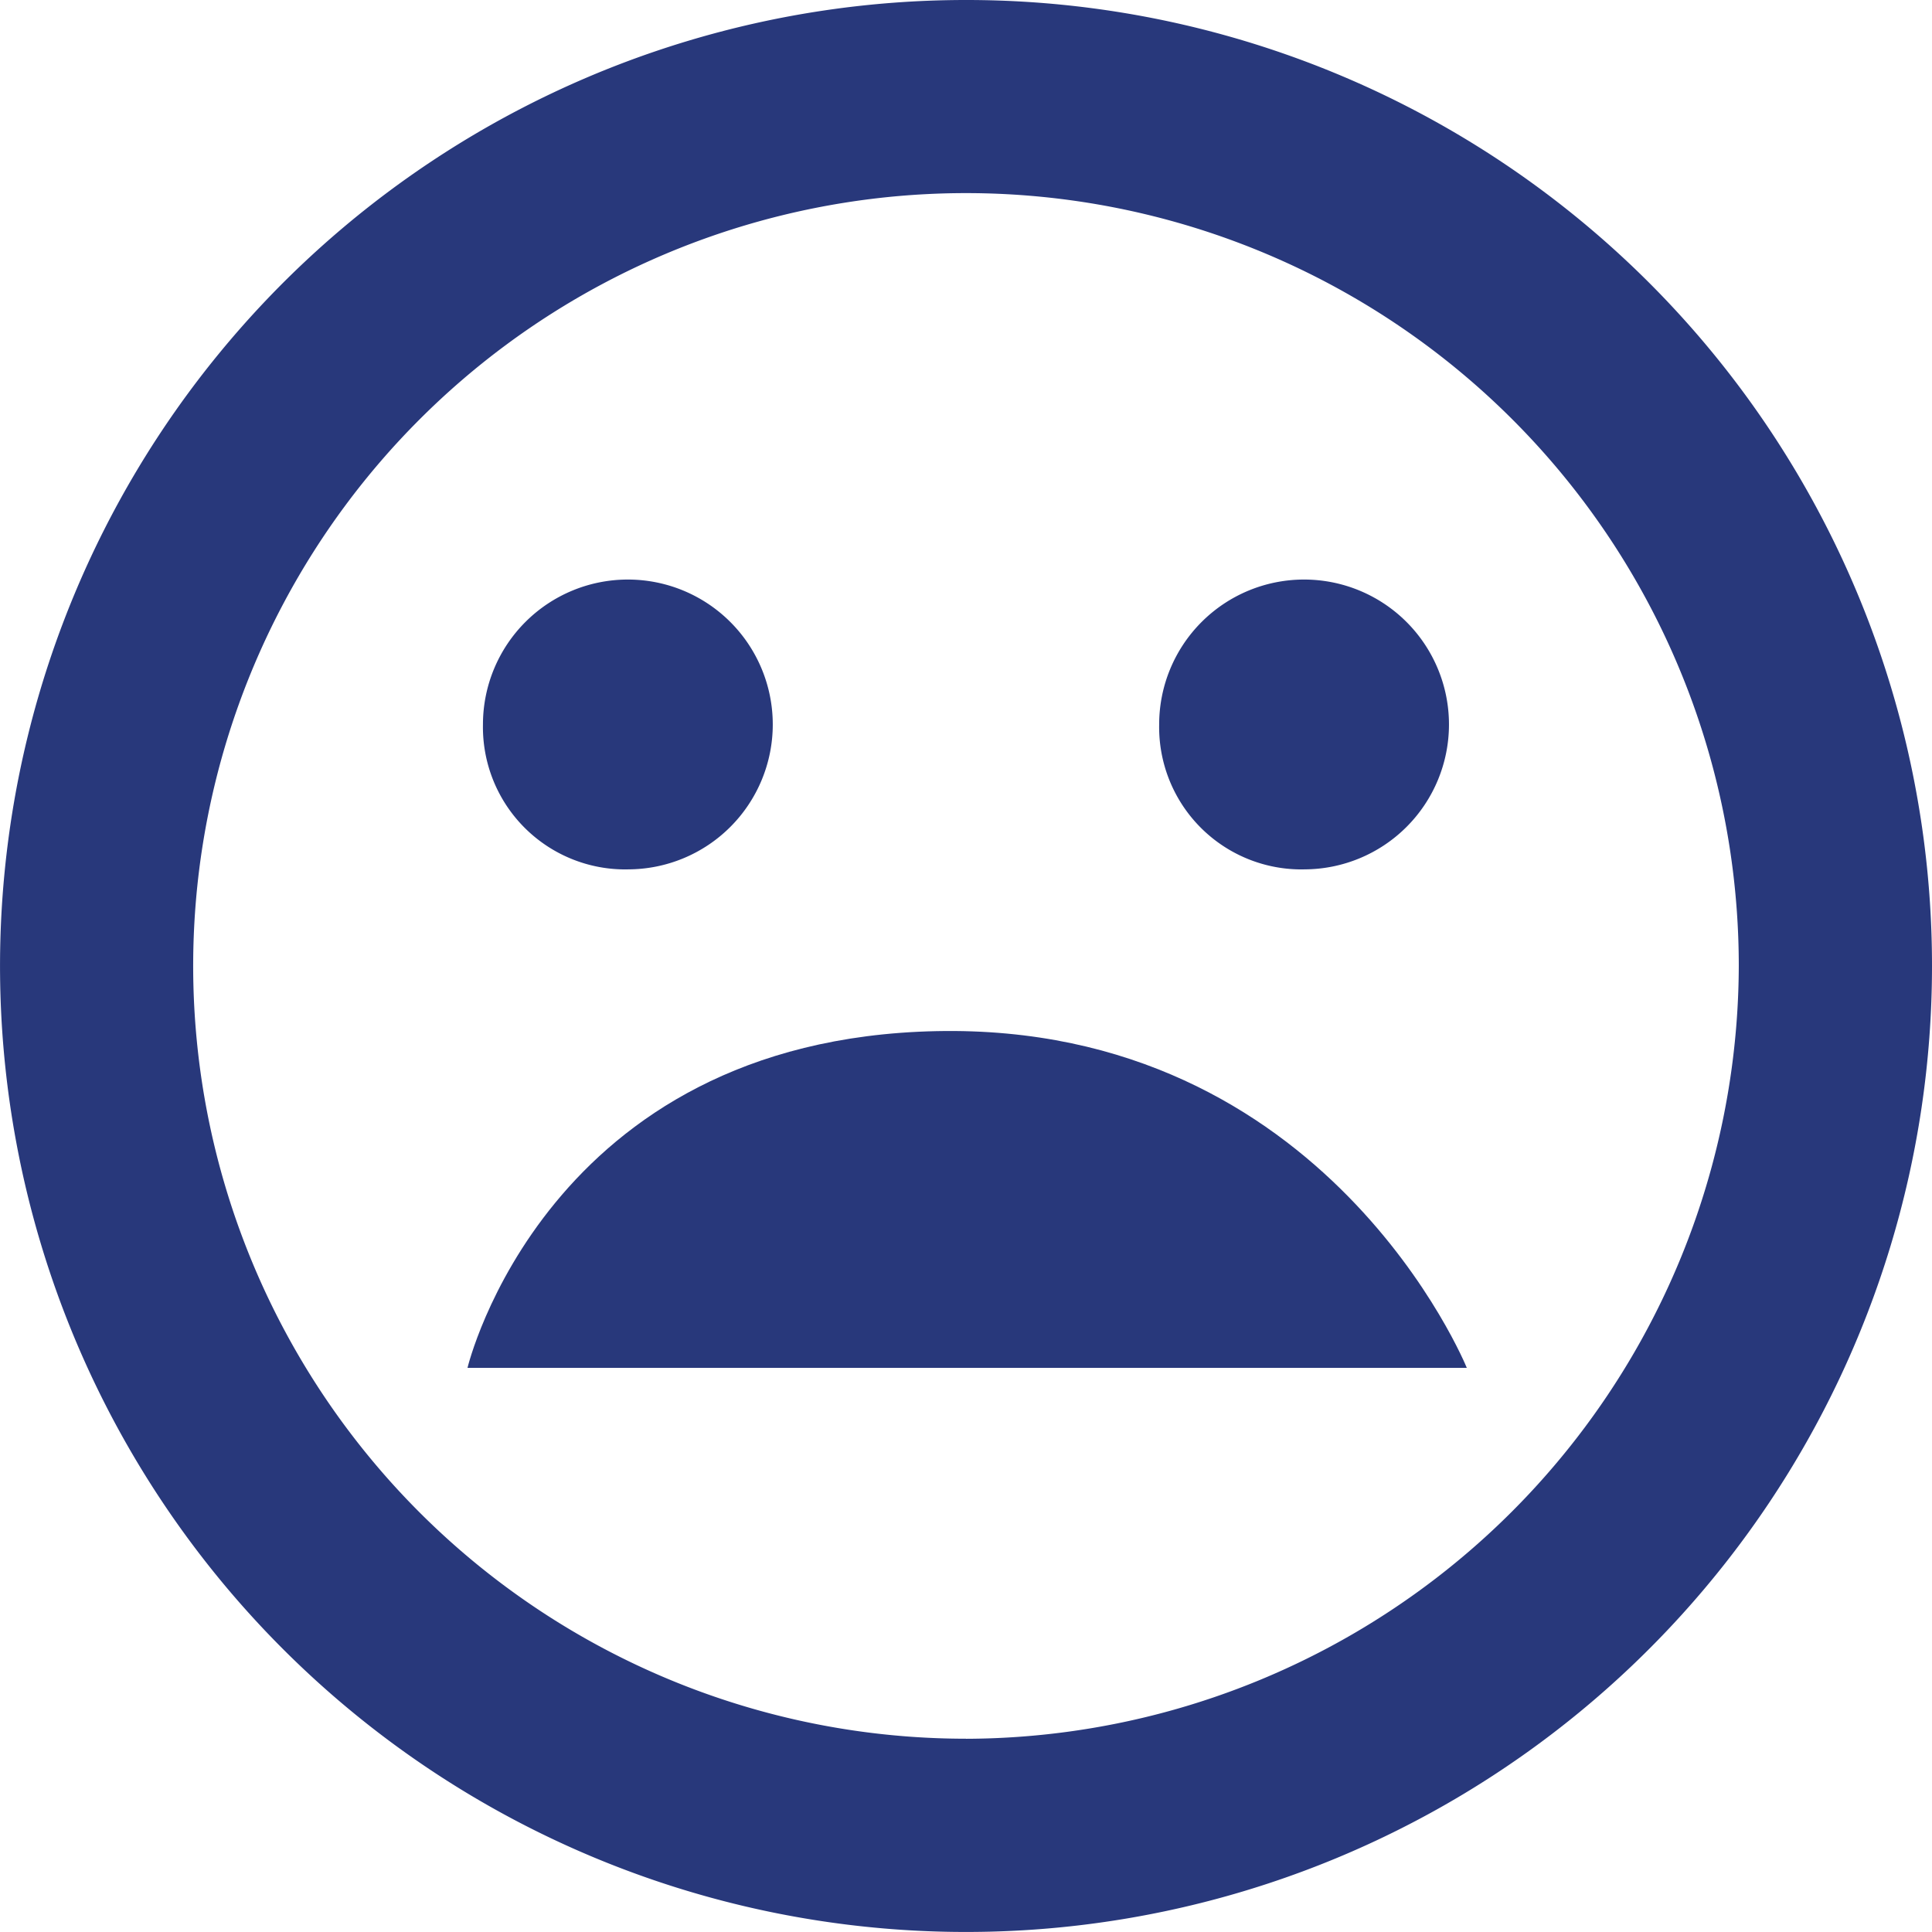
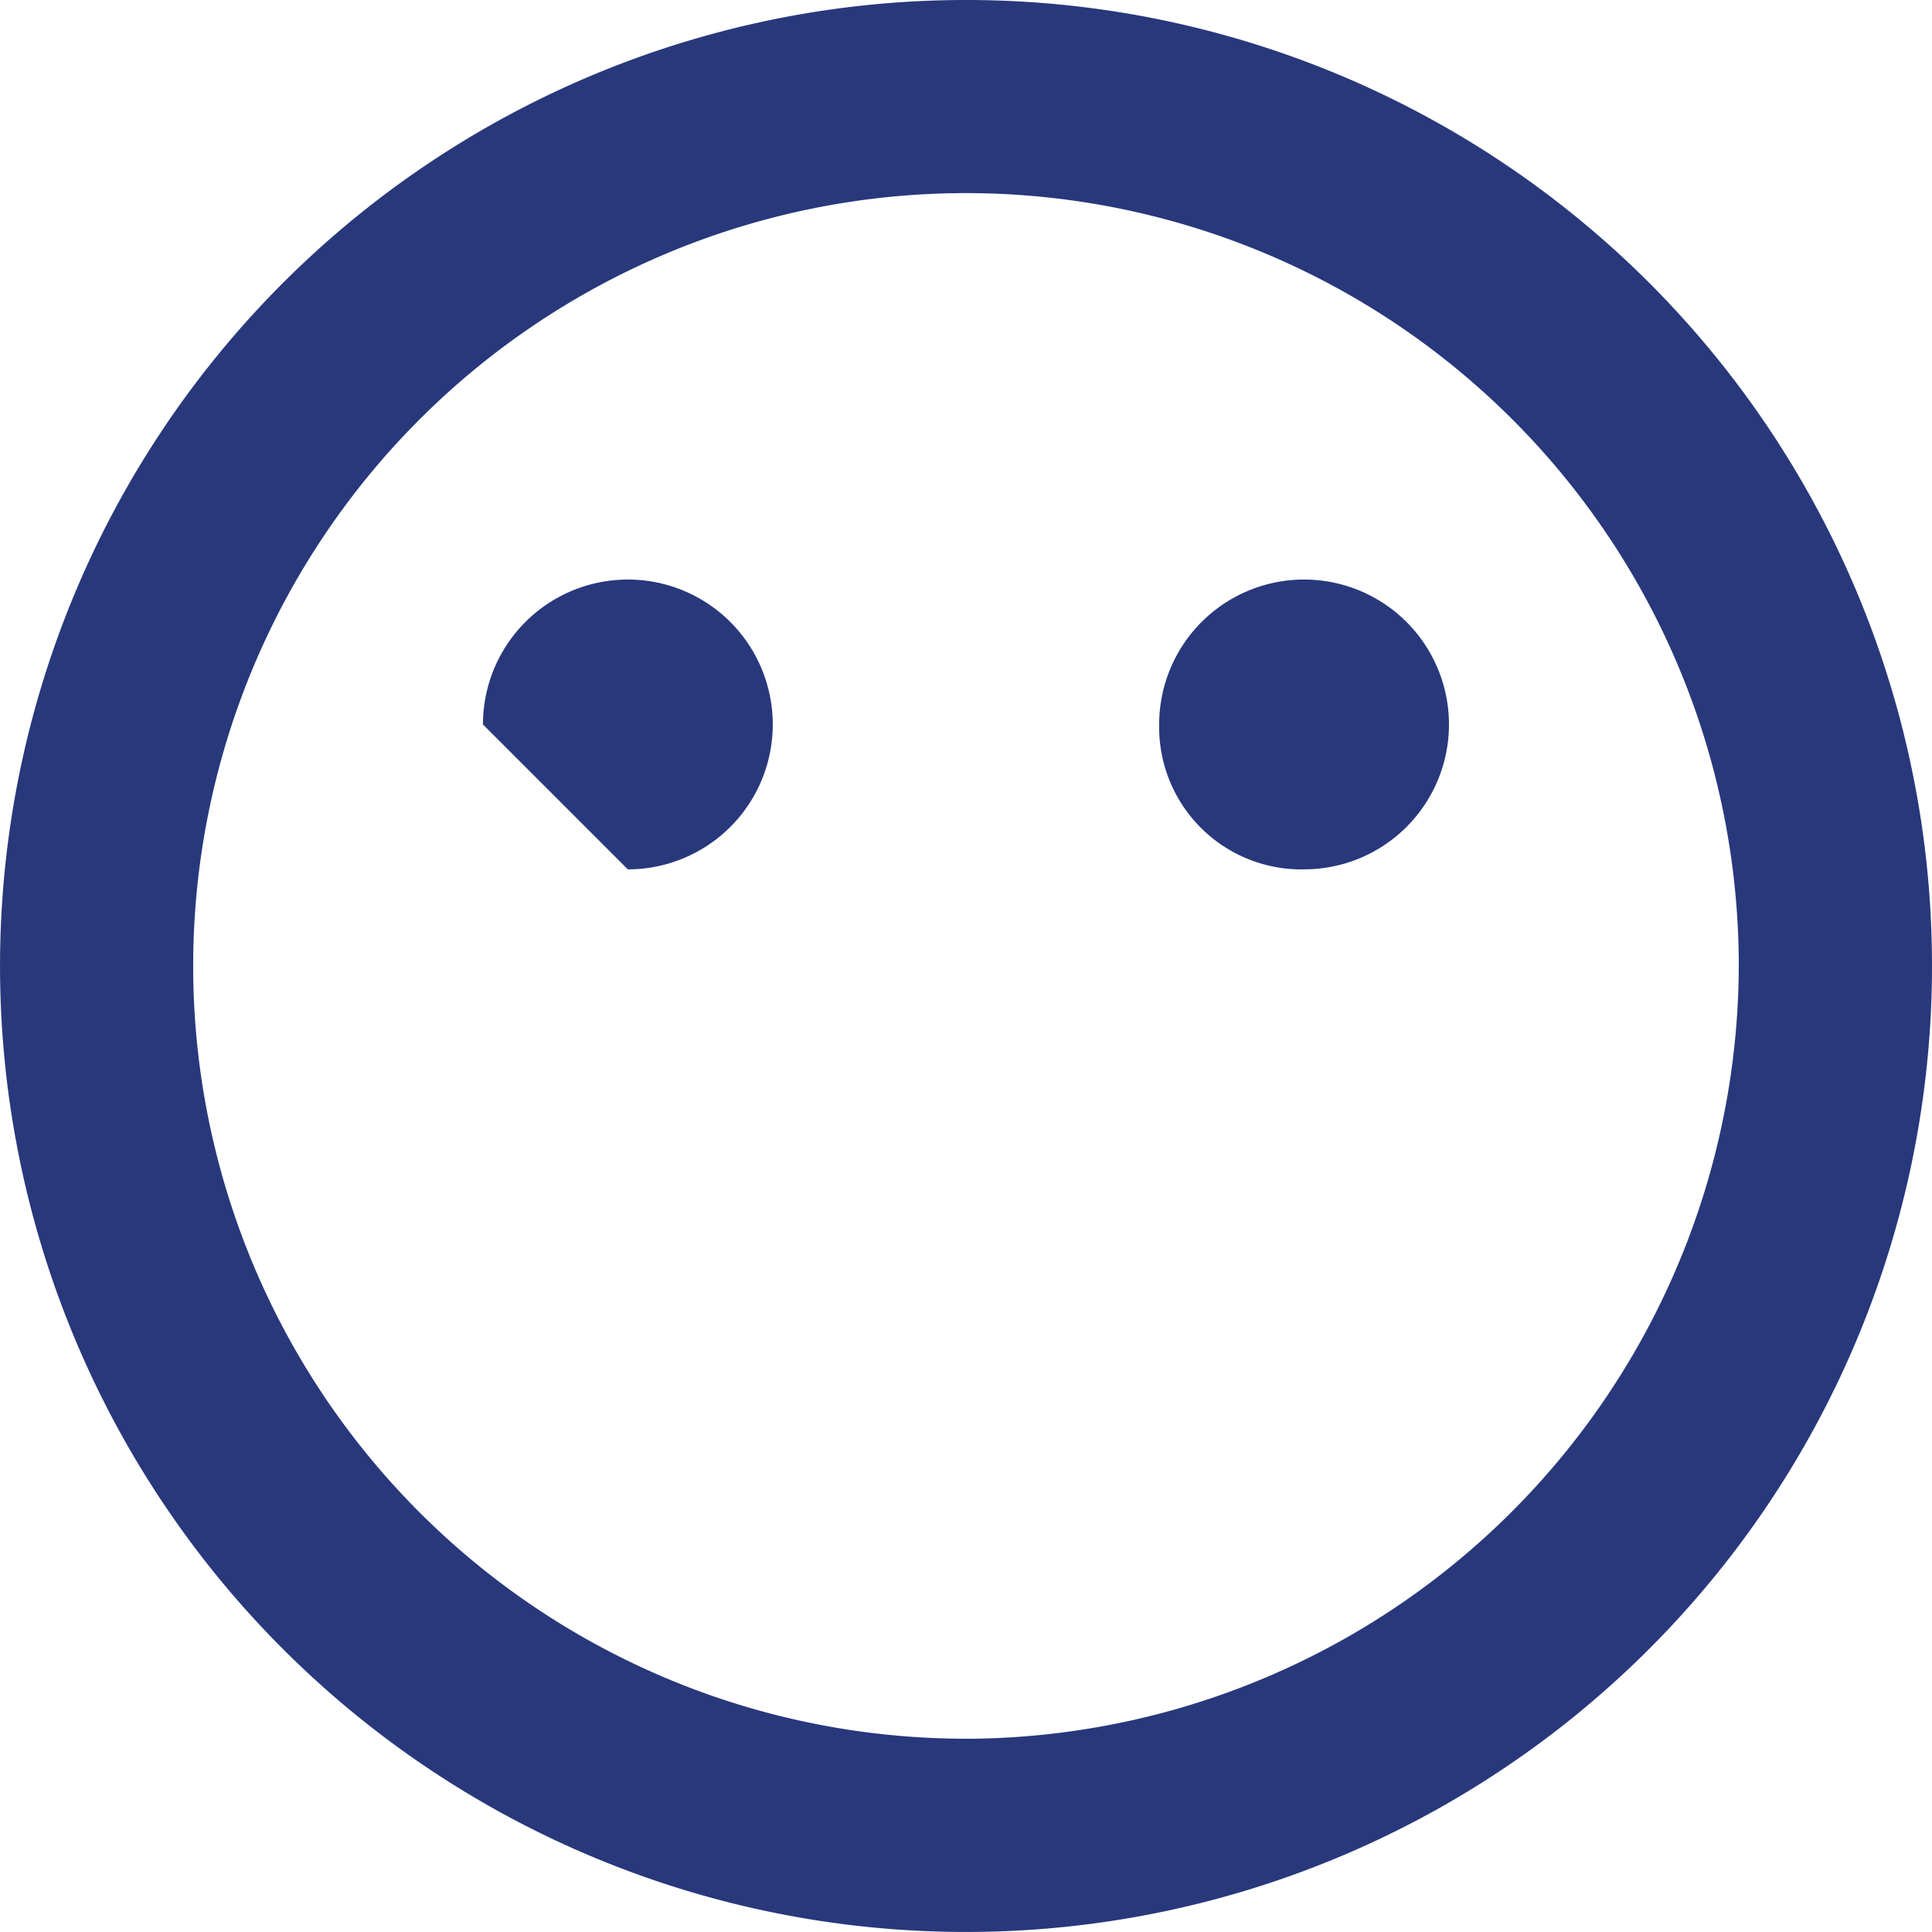
<svg xmlns="http://www.w3.org/2000/svg" width="56.225" height="56.225" viewBox="0 0 56.225 56.225">
  <g id="Groupe_214" data-name="Groupe 214" transform="translate(-946 -3313)">
-     <path id="Icon_ionic-md-happy" data-name="Icon ionic-md-happy" d="M31.487,3.375A28.112,28.112,0,1,0,59.6,31.487,28.1,28.1,0,0,0,31.487,3.375Zm0,50.6a22.49,22.49,0,1,1,22.49-22.49A22.557,22.557,0,0,1,31.487,53.977Zm9.839-25.3a4.217,4.217,0,1,0-4.217-4.217A4.141,4.141,0,0,0,41.327,28.676Zm-19.679,0a4.217,4.217,0,1,0-4.217-4.217A4.141,4.141,0,0,0,21.648,28.676Z" transform="translate(942.625 3309.625)" fill="#28387b" />
-     <path id="Tracé_198" data-name="Tracé 198" d="M29.082,0H0S4.062,10.037,15.435,9.8,29.082,0,29.082,0Z" transform="translate(988.687 3352.808) rotate(180)" fill="#28387b" />
+     <path id="Icon_ionic-md-happy" data-name="Icon ionic-md-happy" d="M31.487,3.375A28.112,28.112,0,1,0,59.6,31.487,28.1,28.1,0,0,0,31.487,3.375Zm0,50.6a22.49,22.49,0,1,1,22.49-22.49A22.557,22.557,0,0,1,31.487,53.977Zm9.839-25.3a4.217,4.217,0,1,0-4.217-4.217A4.141,4.141,0,0,0,41.327,28.676Zm-19.679,0a4.217,4.217,0,1,0-4.217-4.217Z" transform="translate(942.625 3309.625)" fill="#28387b" />
  </g>
</svg>